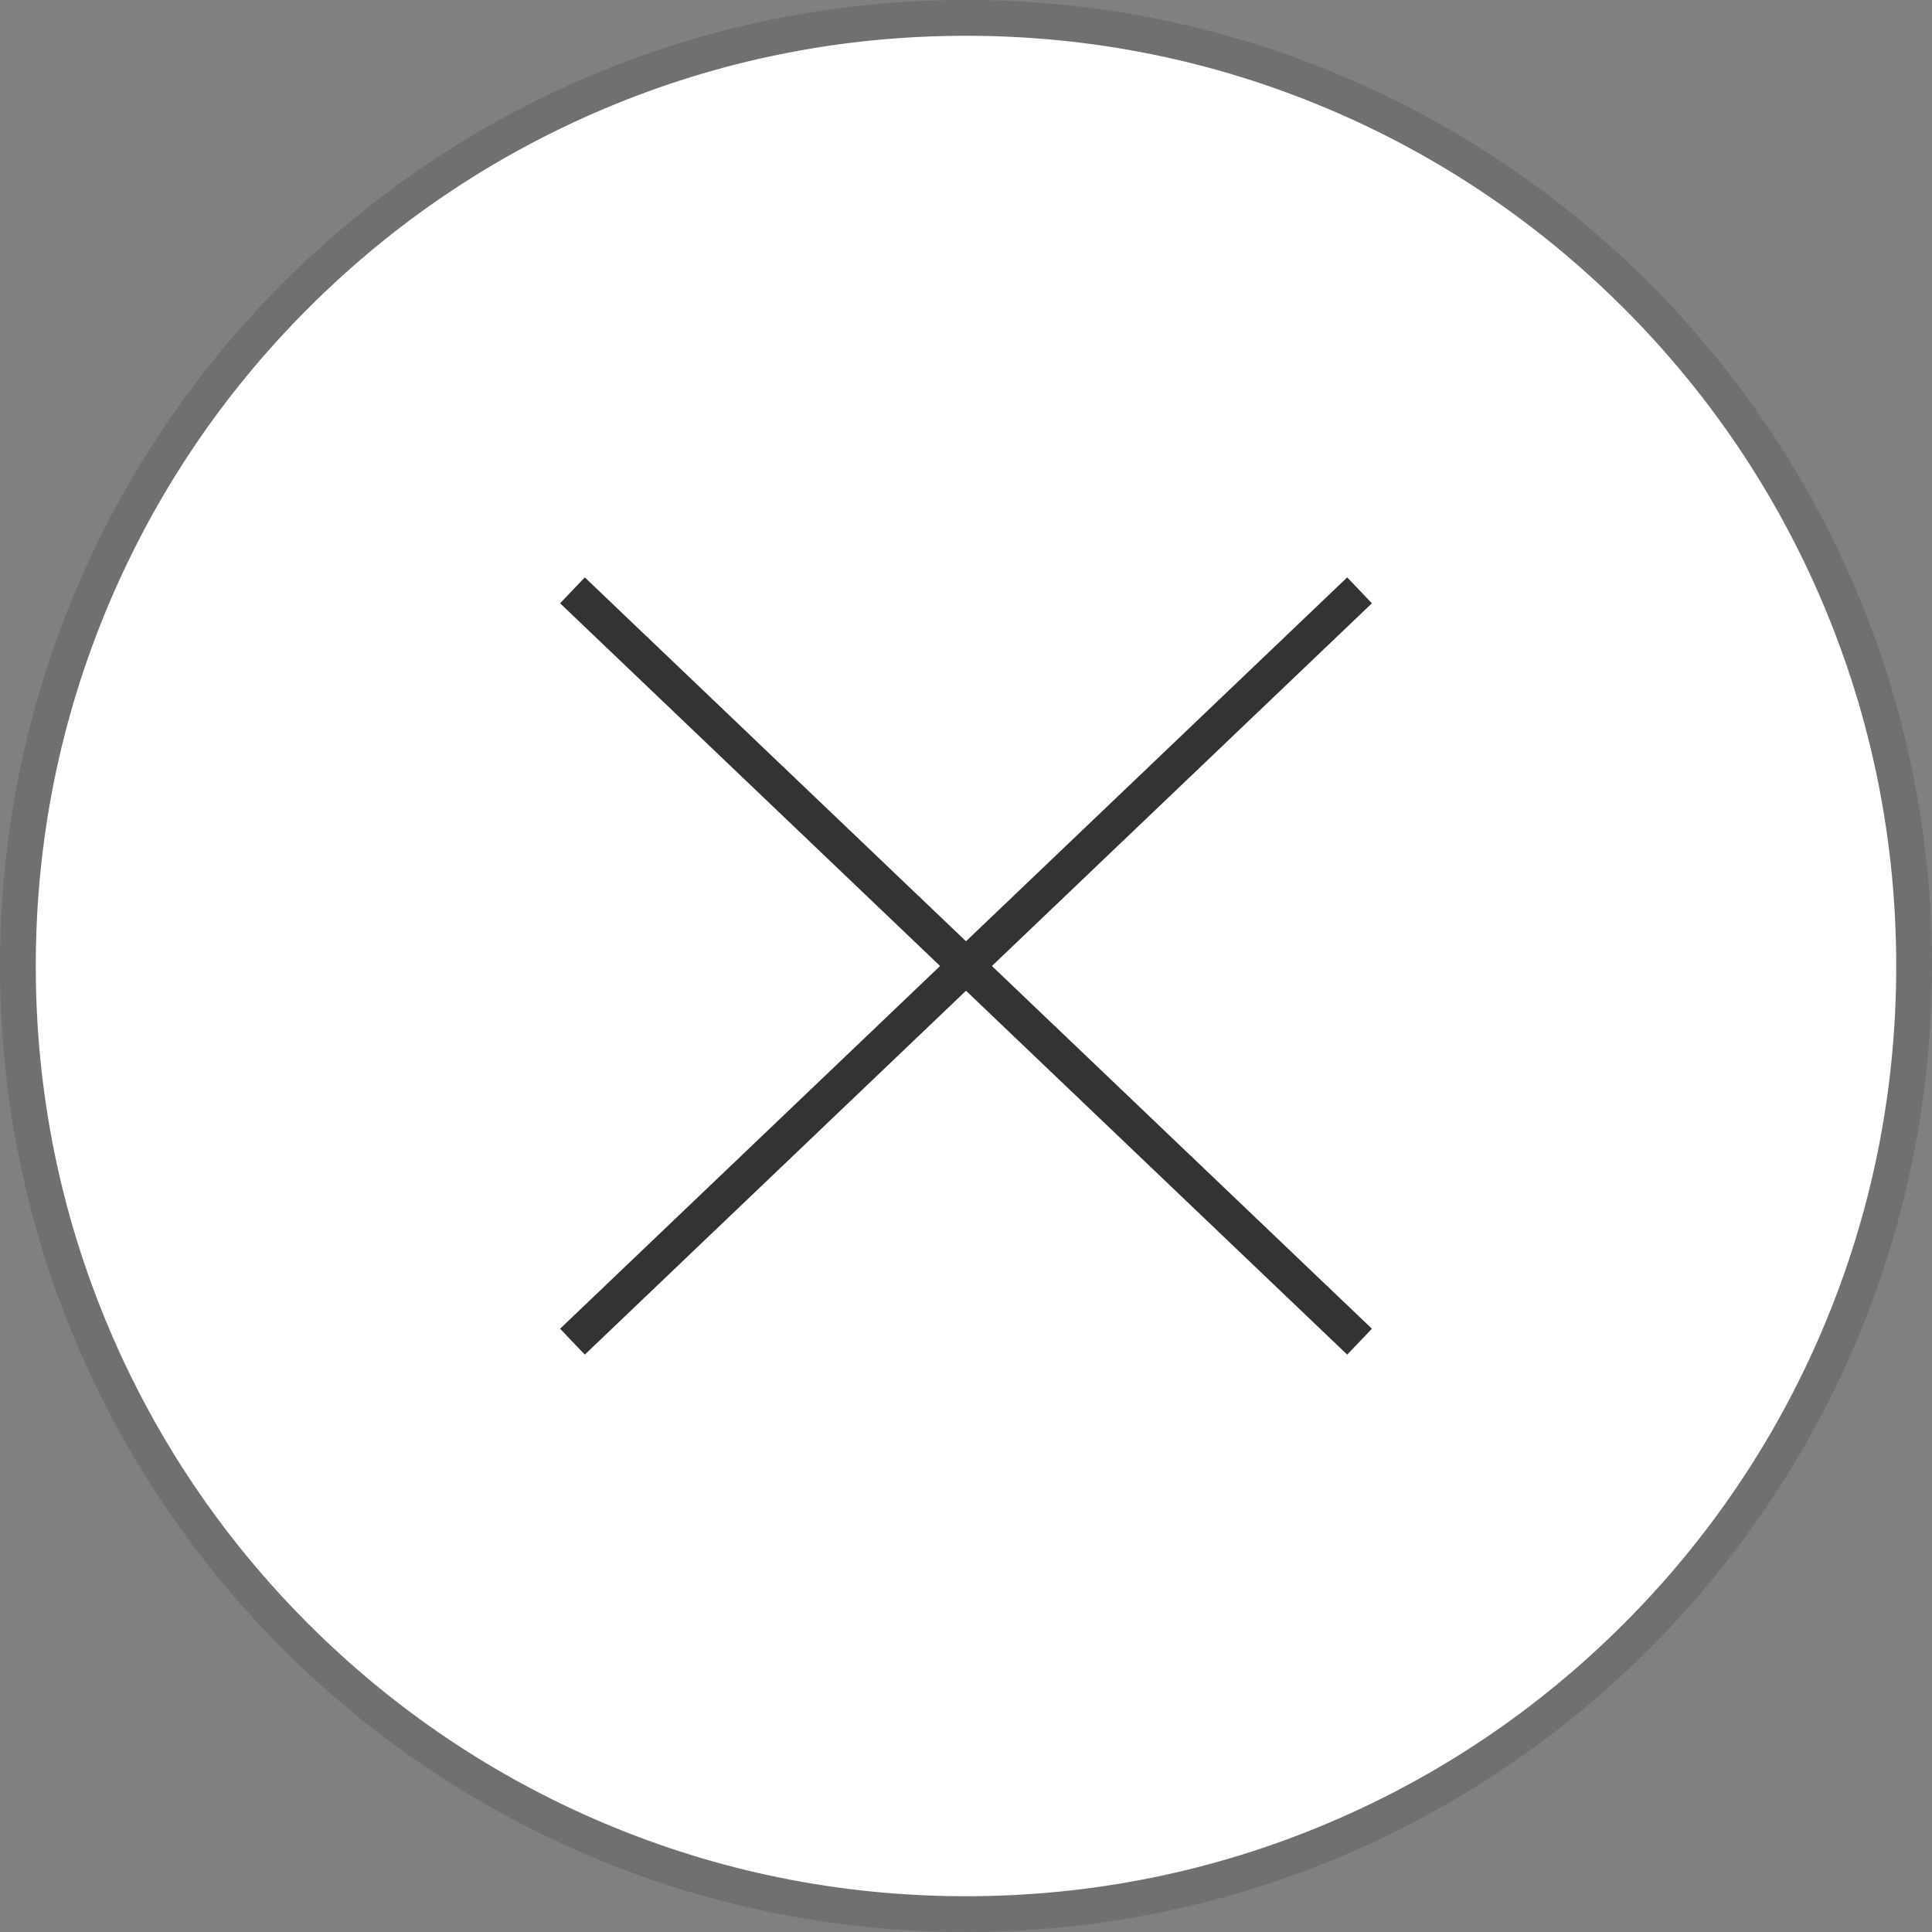
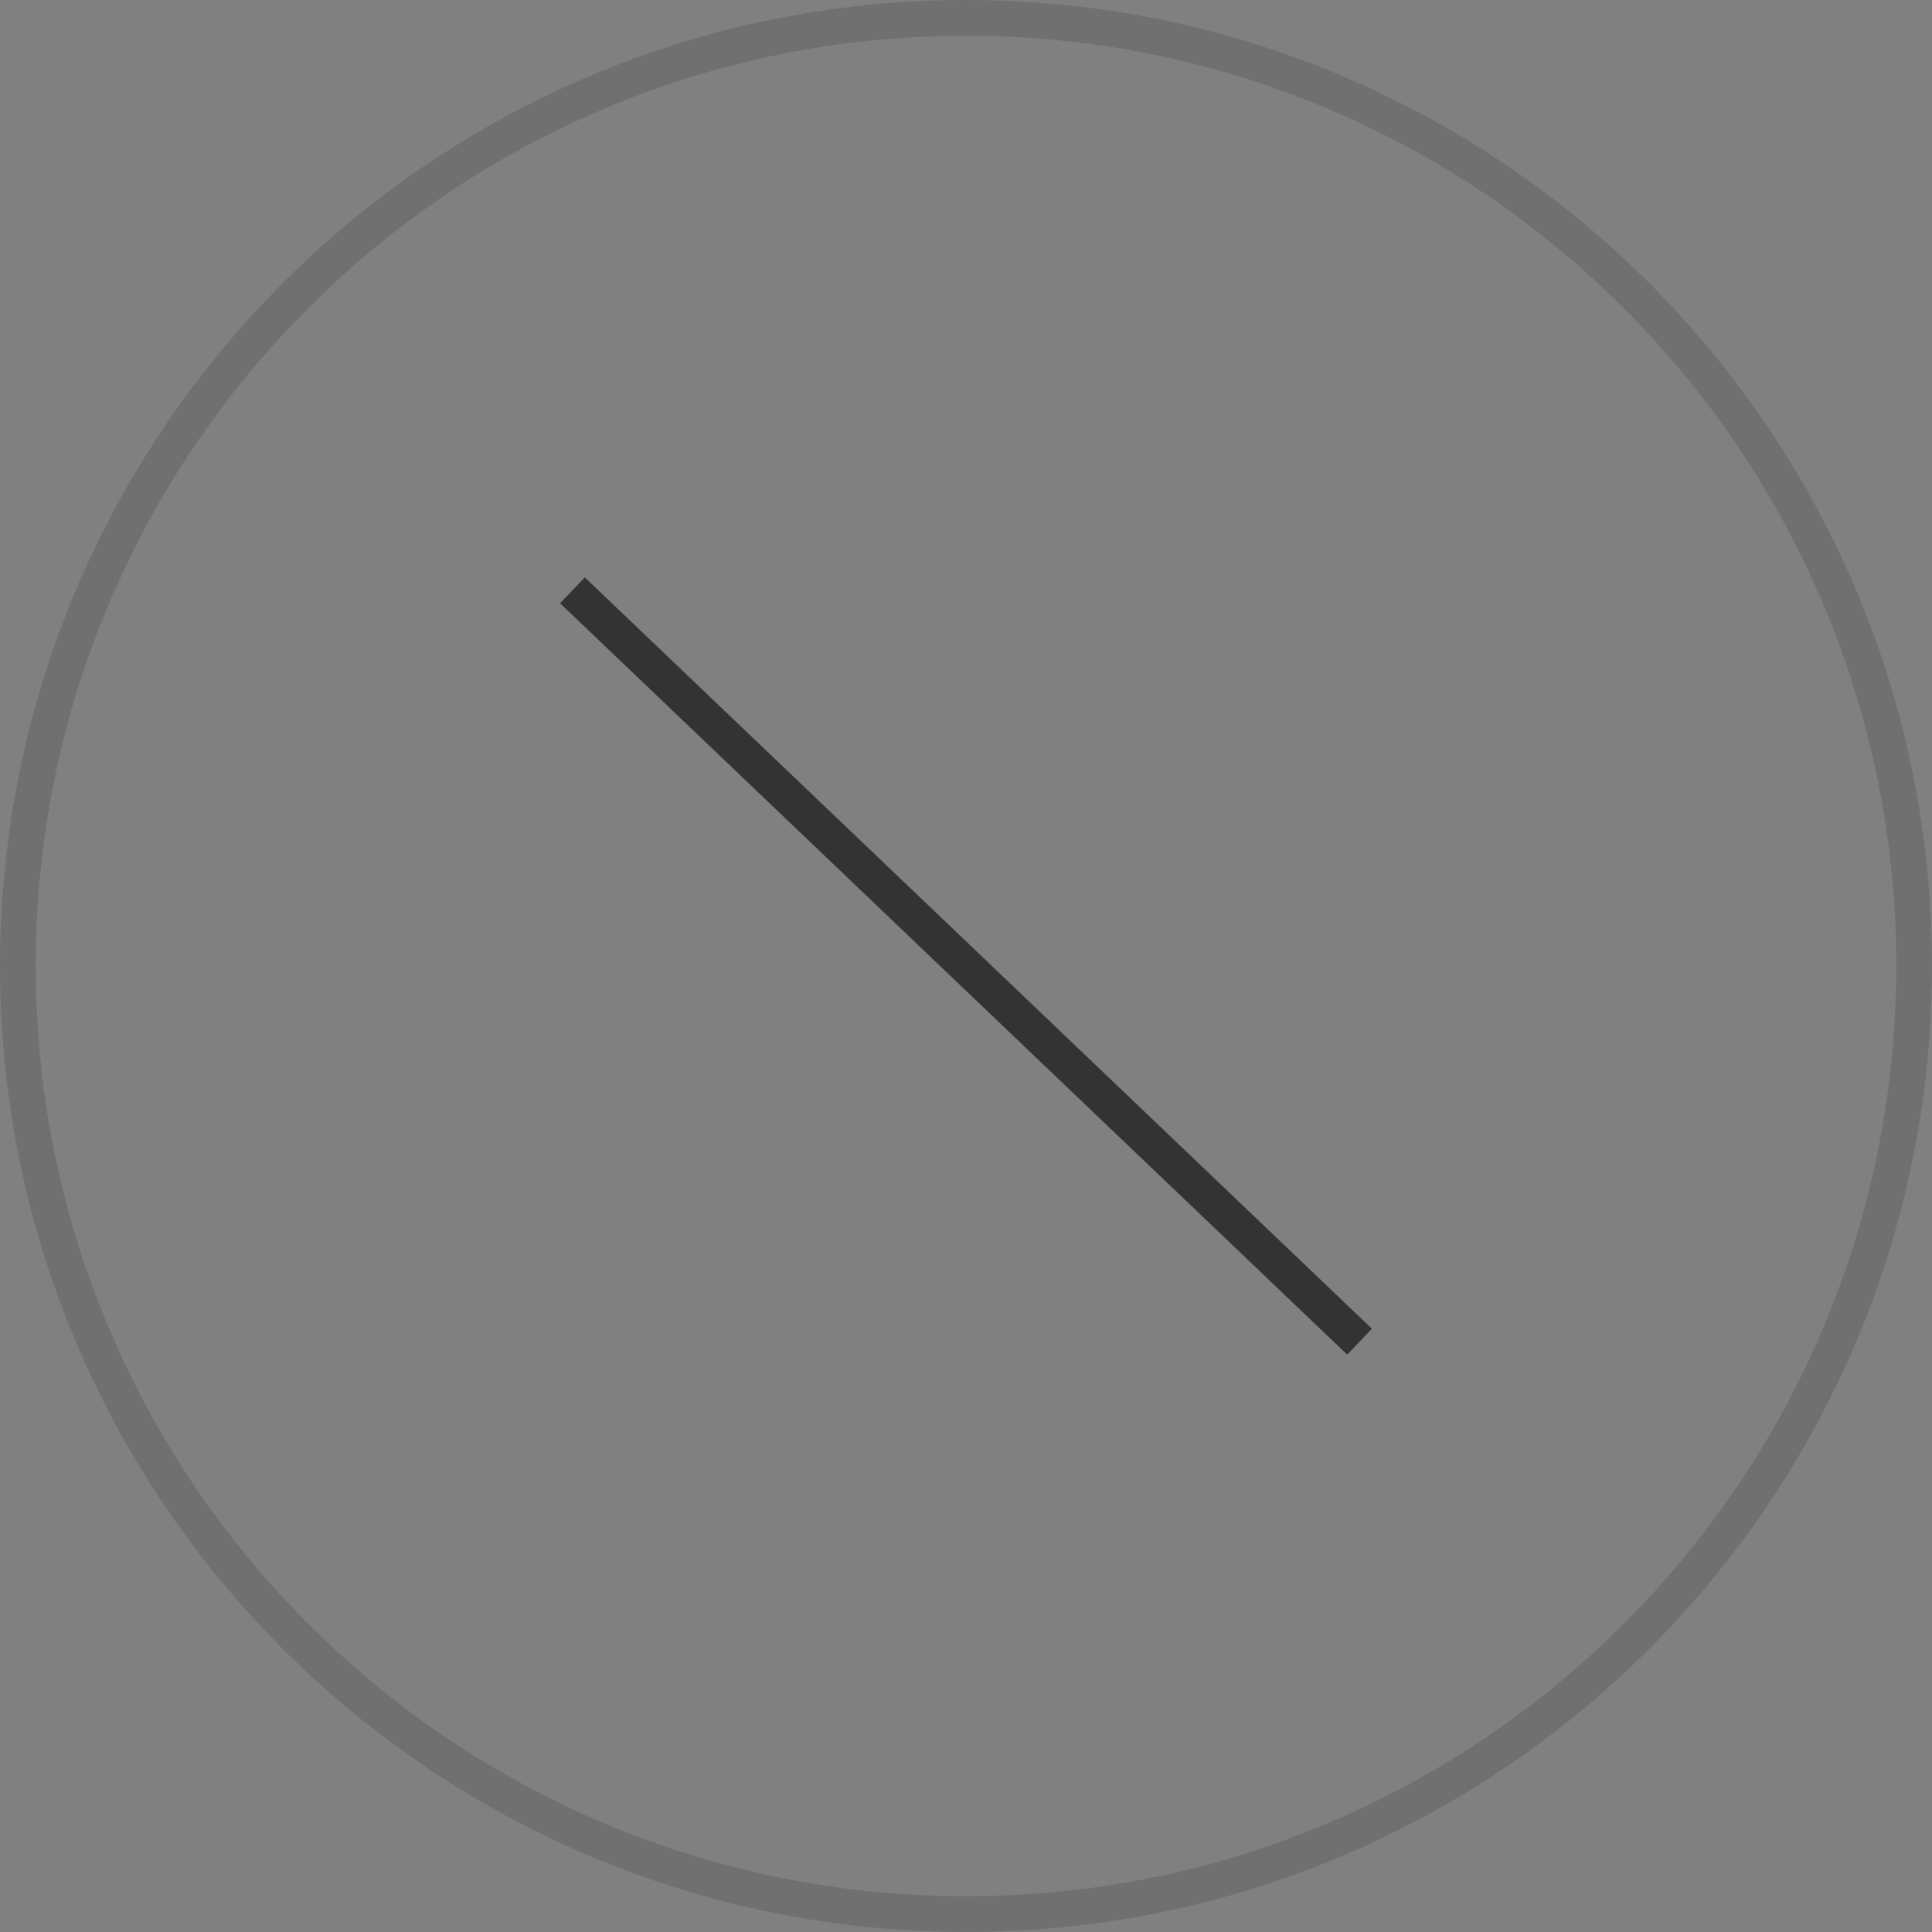
<svg xmlns="http://www.w3.org/2000/svg" width="54" height="54" viewBox="0 0 54 54">
  <rect x="0" y="0" width="54" height="54" fill="#808080" stroke="none" />
  <g id="Group_405" data-name="Group 405" transform="translate(-1355 -2232.682)">
    <g id="Path_16" data-name="Path 16" transform="translate(1355 2232.682)" fill="#fff">
-       <path d="M 27 53.5 C 23.422 53.5 19.952 52.799 16.685 51.418 C 13.53 50.083 10.696 48.172 8.262 45.738 C 5.828 43.304 3.917 40.47 2.582 37.315 C 1.201 34.048 0.5 30.578 0.5 27 C 0.5 23.422 1.201 19.952 2.582 16.685 C 3.917 13.53 5.828 10.696 8.262 8.262 C 10.696 5.828 13.53 3.917 16.685 2.582 C 19.952 1.201 23.422 0.5 27 0.5 C 30.578 0.5 34.048 1.201 37.315 2.582 C 40.47 3.917 43.304 5.828 45.738 8.262 C 48.172 10.696 50.083 13.53 51.418 16.685 C 52.799 19.952 53.5 23.422 53.5 27 C 53.5 30.578 52.799 34.048 51.418 37.315 C 50.083 40.47 48.172 43.304 45.738 45.738 C 43.304 48.172 40.47 50.083 37.315 51.418 C 34.048 52.799 30.578 53.5 27 53.5 Z" stroke="none" />
      <path d="M 27 1 C 23.49 1 20.085 1.687 16.88 3.043 C 13.784 4.352 11.003 6.227 8.615 8.615 C 6.227 11.003 4.352 13.784 3.043 16.88 C 1.687 20.085 1 23.49 1 27 C 1 30.51 1.687 33.915 3.043 37.12 C 4.352 40.216 6.227 42.997 8.615 45.385 C 11.003 47.773 13.784 49.648 16.88 50.957 C 20.085 52.313 23.49 53 27 53 C 30.51 53 33.915 52.313 37.12 50.957 C 40.216 49.648 42.997 47.773 45.385 45.385 C 47.773 42.997 49.648 40.216 50.957 37.12 C 52.313 33.915 53 30.51 53 27 C 53 23.49 52.313 20.085 50.957 16.88 C 49.648 13.784 47.773 11.003 45.385 8.615 C 42.997 6.227 40.216 4.352 37.12 3.043 C 33.915 1.687 30.51 1 27 1 M 27 0 C 41.912 0 54 12.088 54 27 C 54 41.912 41.912 54 27 54 C 12.088 54 0 41.912 0 27 C 0 12.088 12.088 0 27 0 Z" stroke="none" fill="#707070" />
    </g>
    <g id="Group_404" data-name="Group 404">
-       <line id="Line_22" data-name="Line 22" y1="21" x2="22" transform="translate(1371 2249.182)" fill="none" stroke="#333" stroke-width="1" />
      <line id="Line_83" data-name="Line 83" x2="22" y2="21" transform="translate(1371 2249.182)" fill="none" stroke="#333" stroke-width="1" />
    </g>
  </g>
</svg>